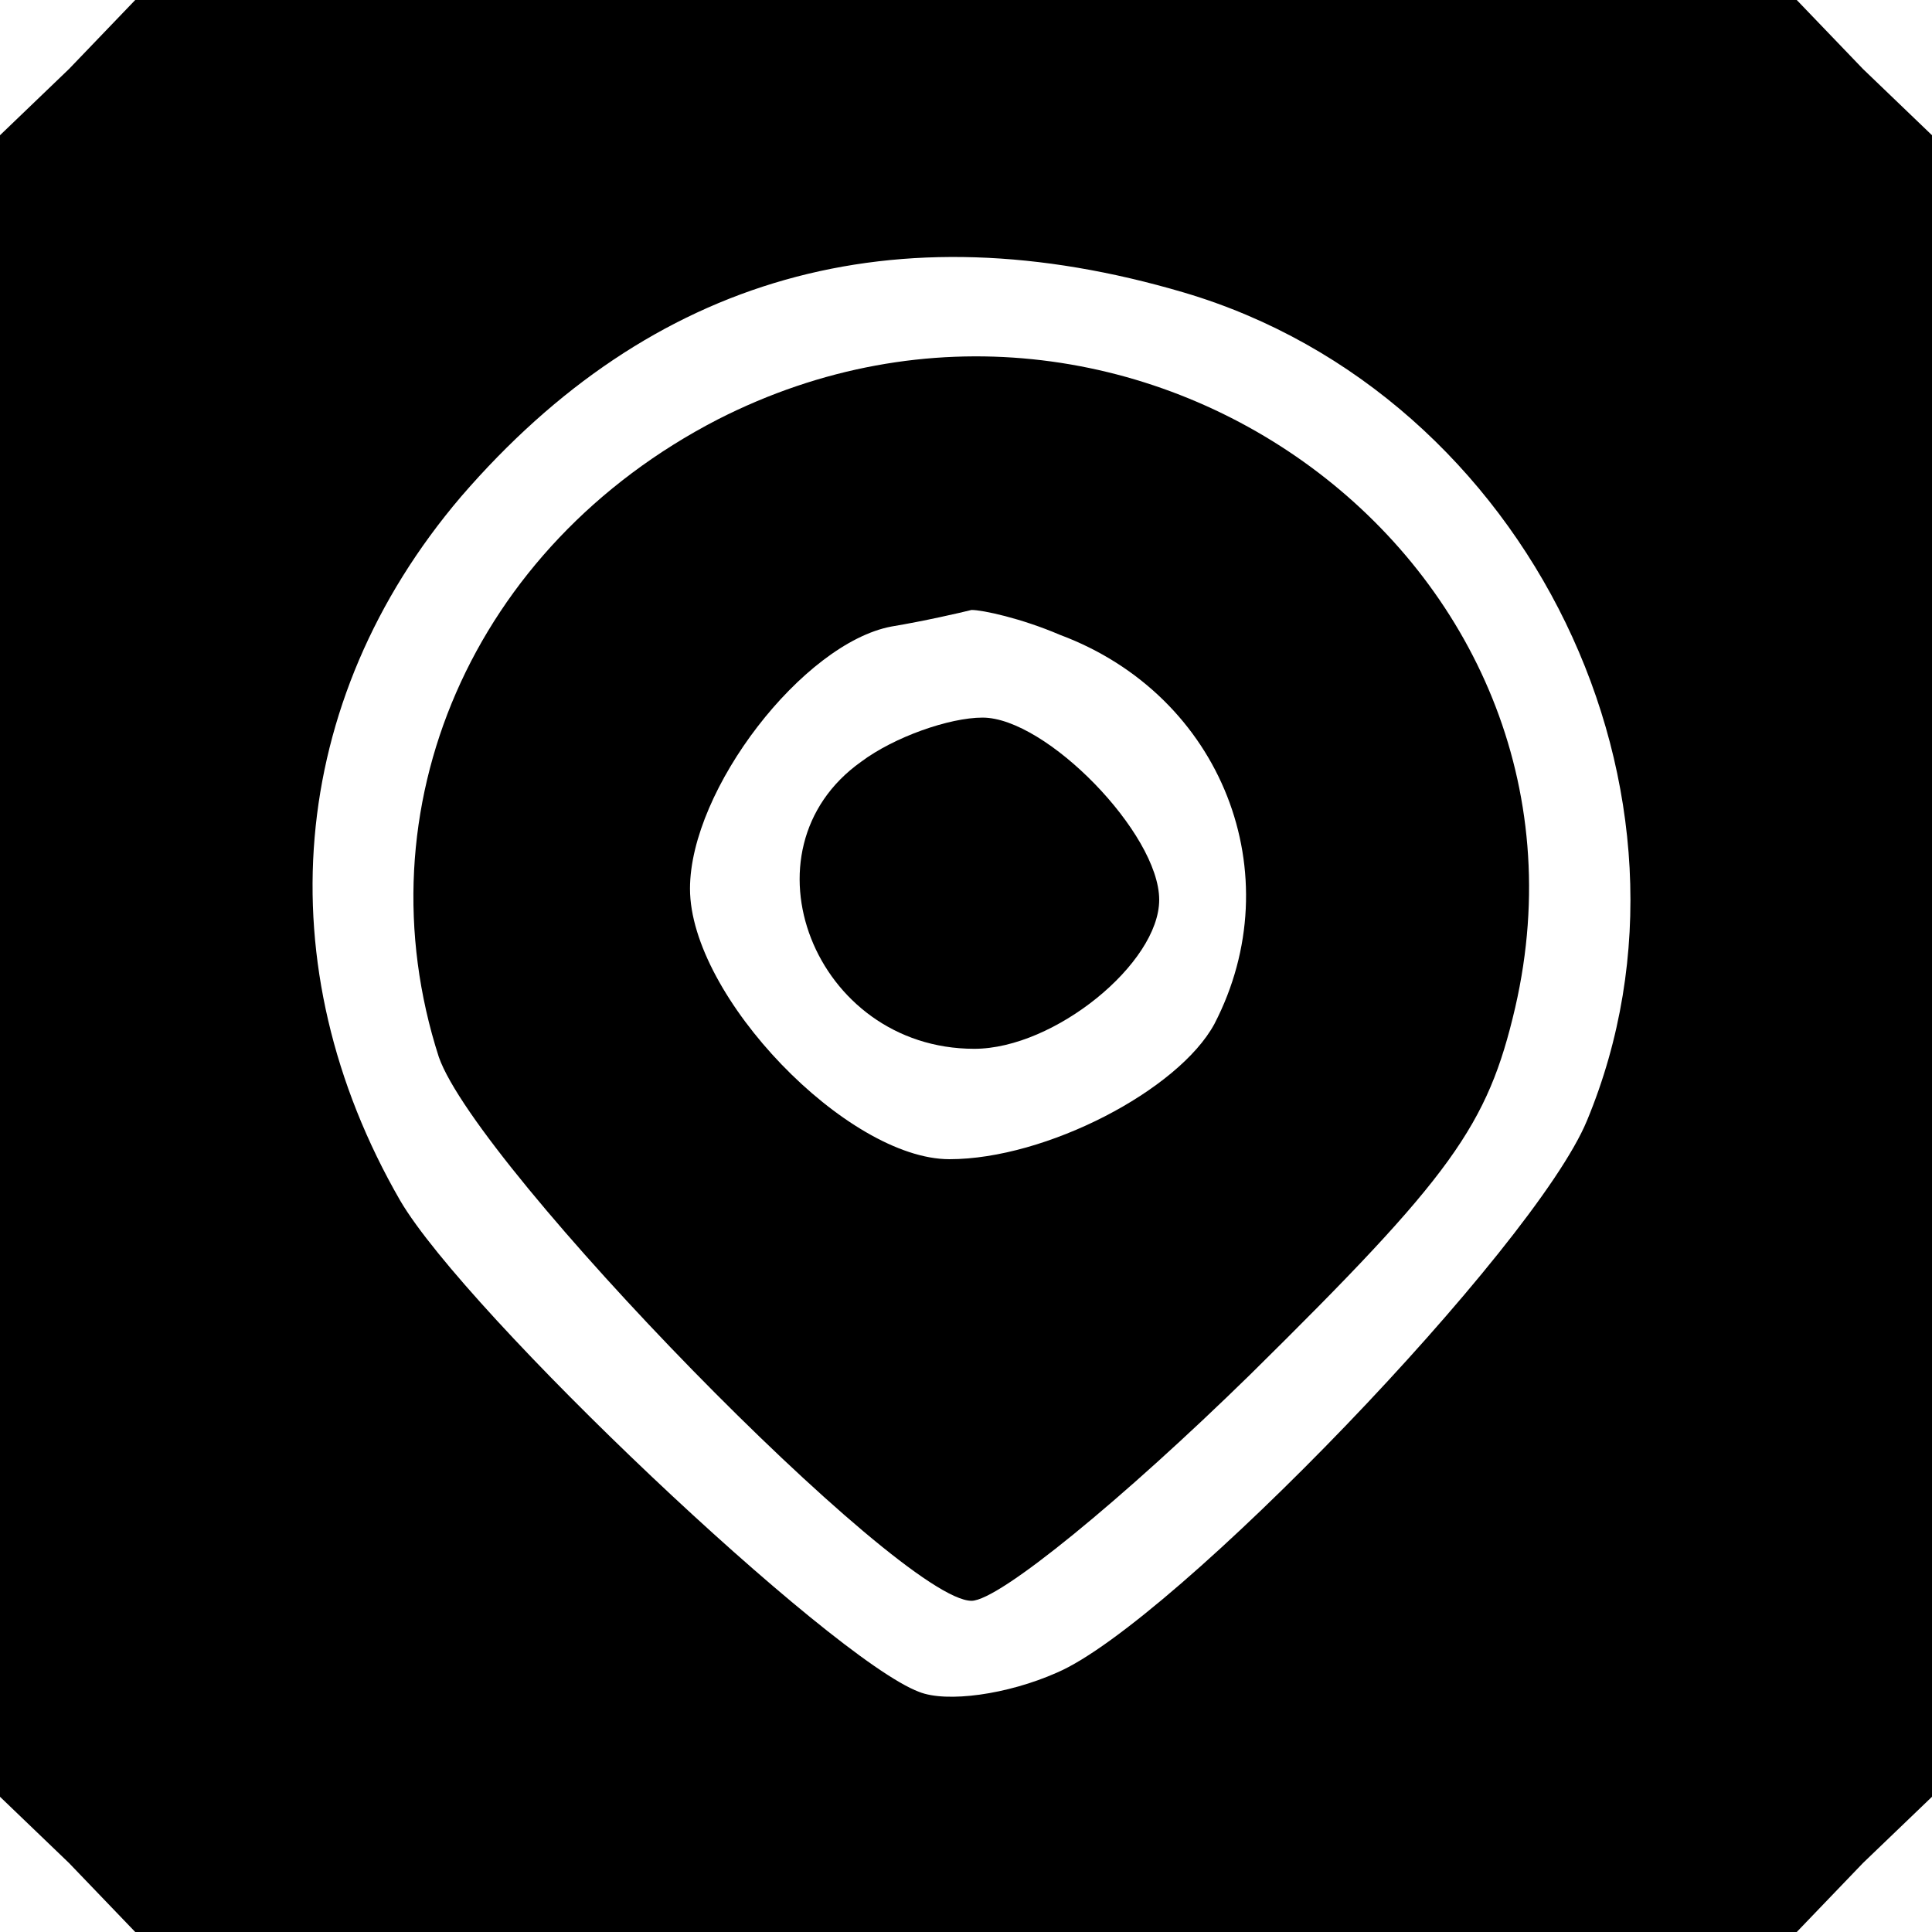
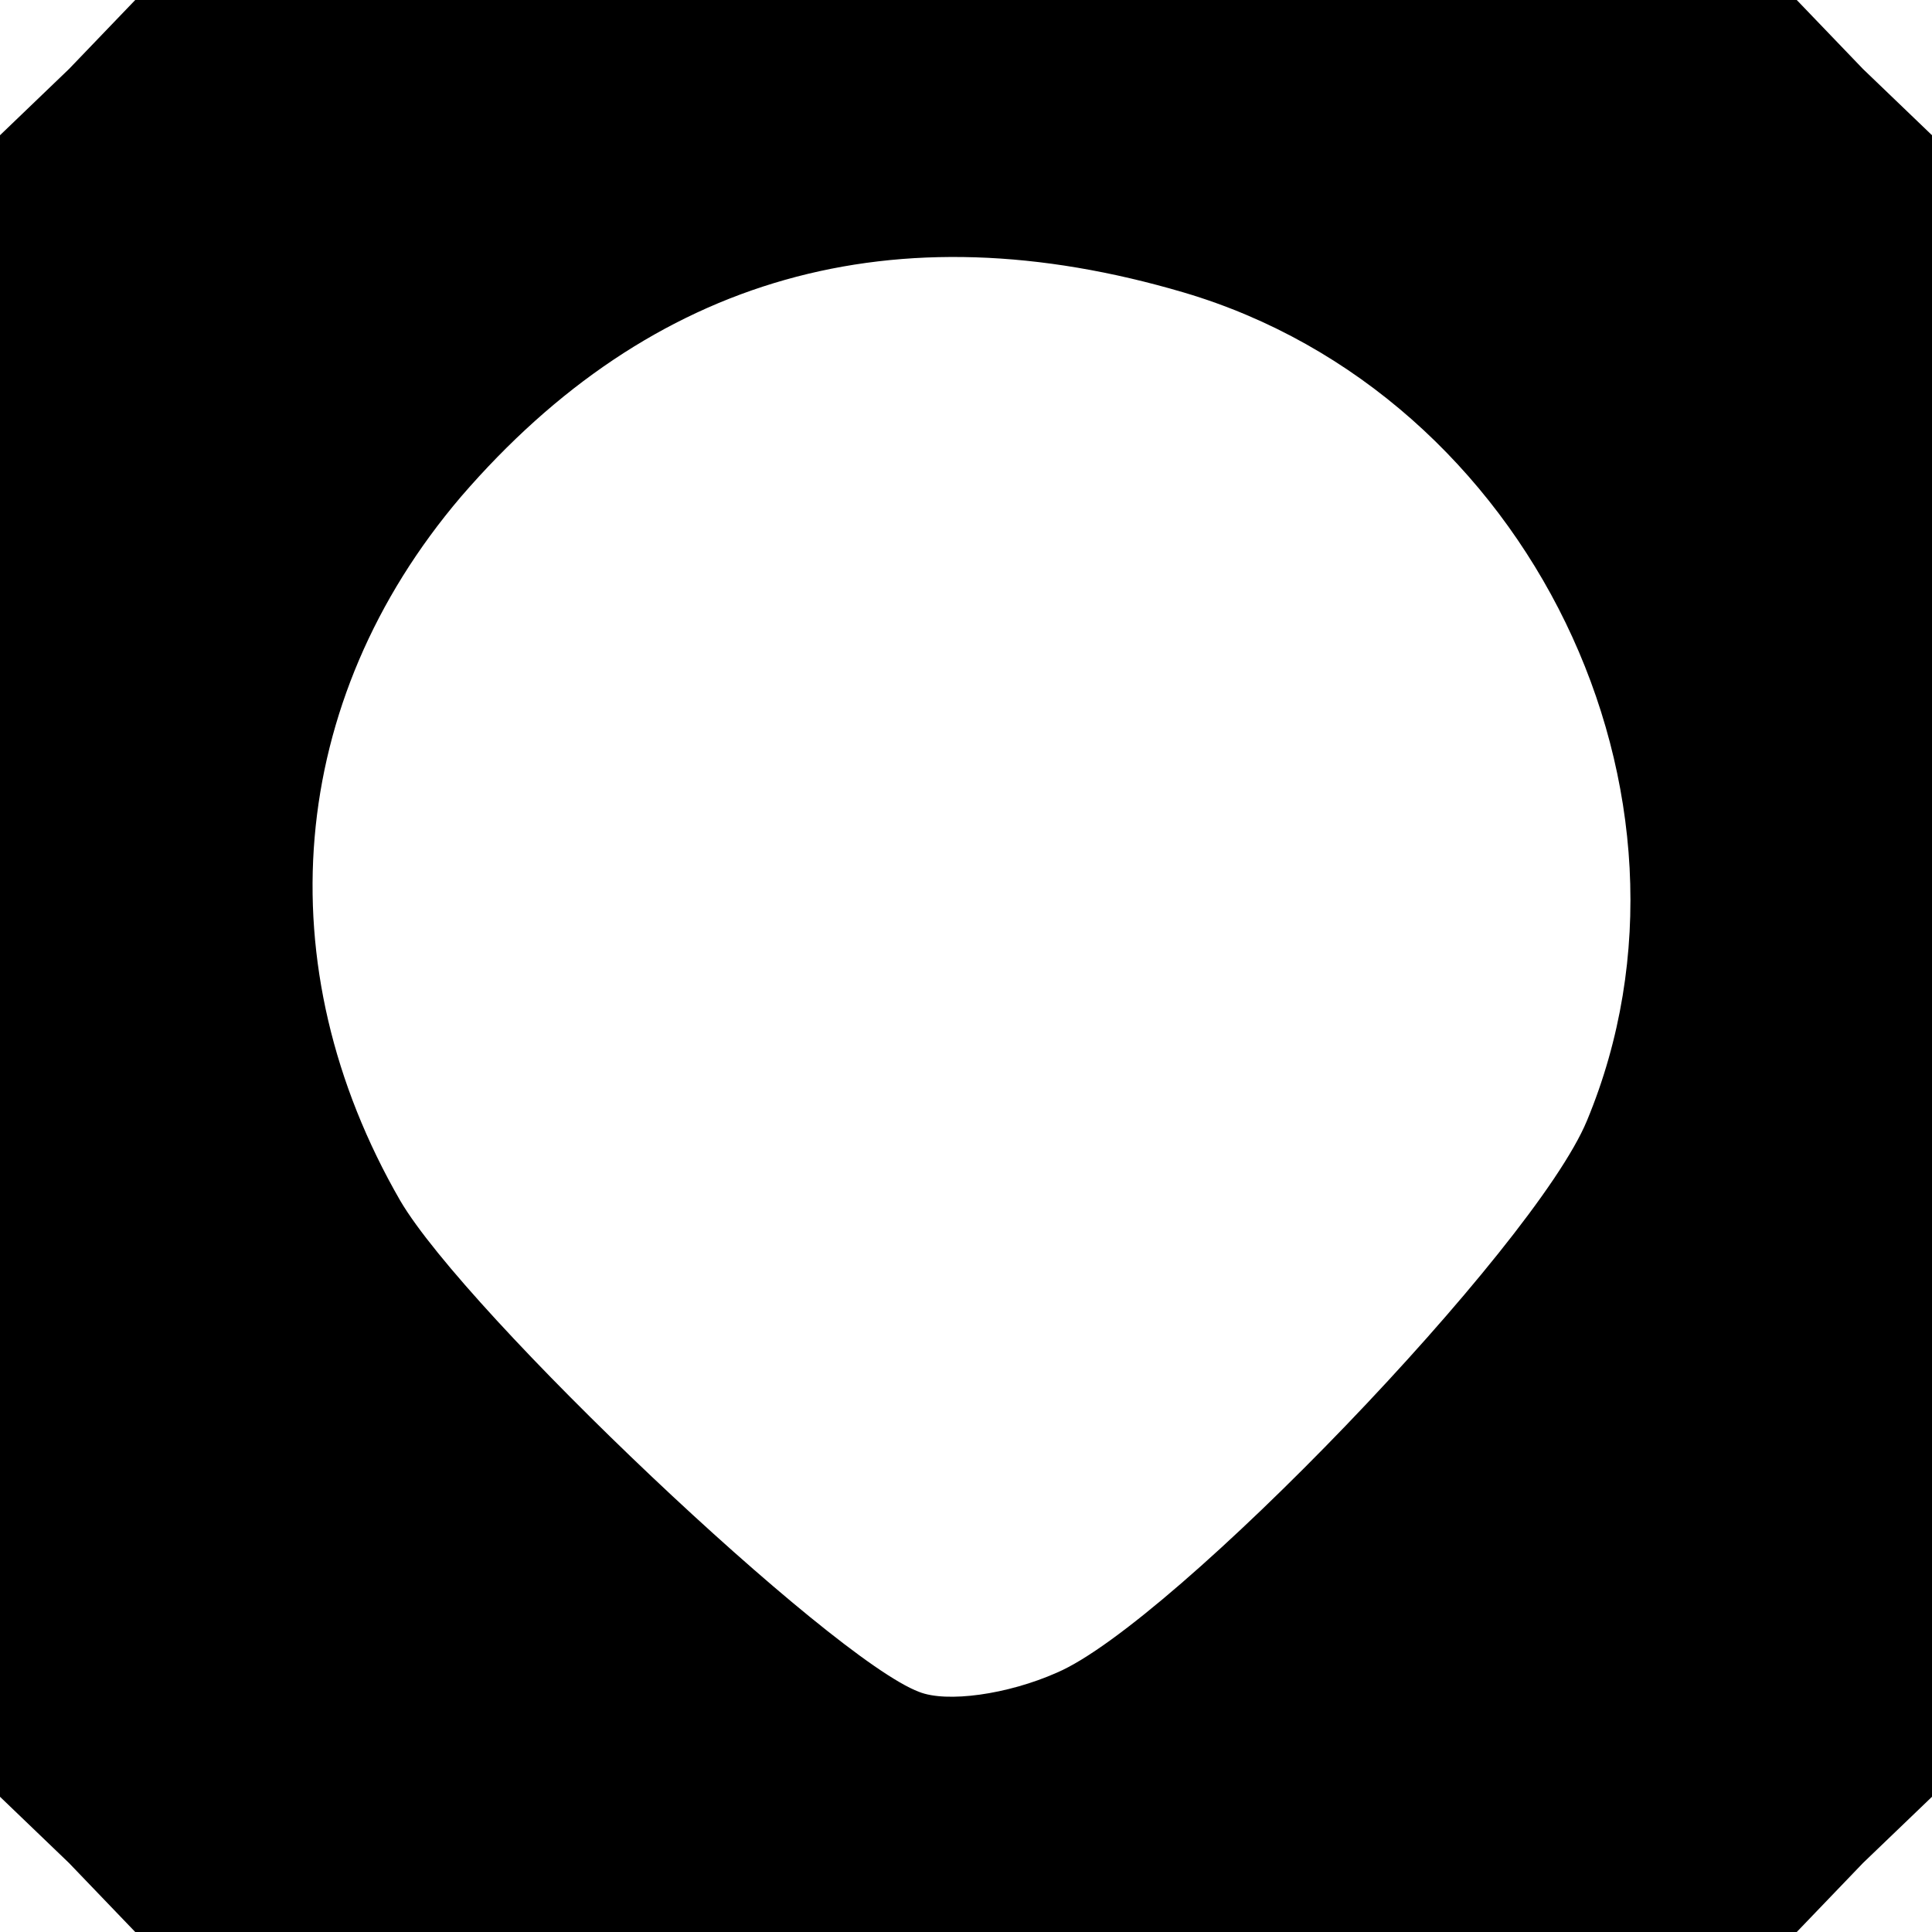
<svg xmlns="http://www.w3.org/2000/svg" version="1.0" width="70pt" height="70pt" viewBox="0 0 70 70" preserveAspectRatio="xMidYMid meet">
  <g transform="translate(0,70) scale(0.1,-0.1)" fill="#000000" stroke="none">
    <path d="M25 675 l-25 -24 0 -301 0 -301 25 -24 24 -25 301 0 301 0 24 25 25 24 0 301 0 301 -25 24 -24 25 -301 0 -301 0 -24 -25z m404 -81 c125 -37 195 -182 146 -300 -19 -46 -150 -182 -192 -200 -18 -8 -40 -11 -50 -7 -32 12 -164 137 -188 178 -49 85 -41 181 22 255 69 80 157 105 262 74z" />
-     <path d="M260 548 c-89 -46 -130 -141 -101 -231 14 -40 167 -197 193 -197 10 0 55 37 101 82 73 72 86 90 96 133 37 161 -138 290 -289 213z m124 -78 c59 -22 84 -87 56 -141 -13 -24 -61 -49 -96 -49 -37 0 -94 59 -94 98 0 36 41 89 73 95 12 2 25 5 29 6 4 0 18 -3 32 -9z" />
-     <path d="M312 424 c-45 -32 -17 -104 41 -104 29 0 67 31 67 54 0 24 -41 66 -64 66 -12 0 -32 -7 -44 -16z" />
+     <path d="M312 424 z" />
  </g>
</svg>